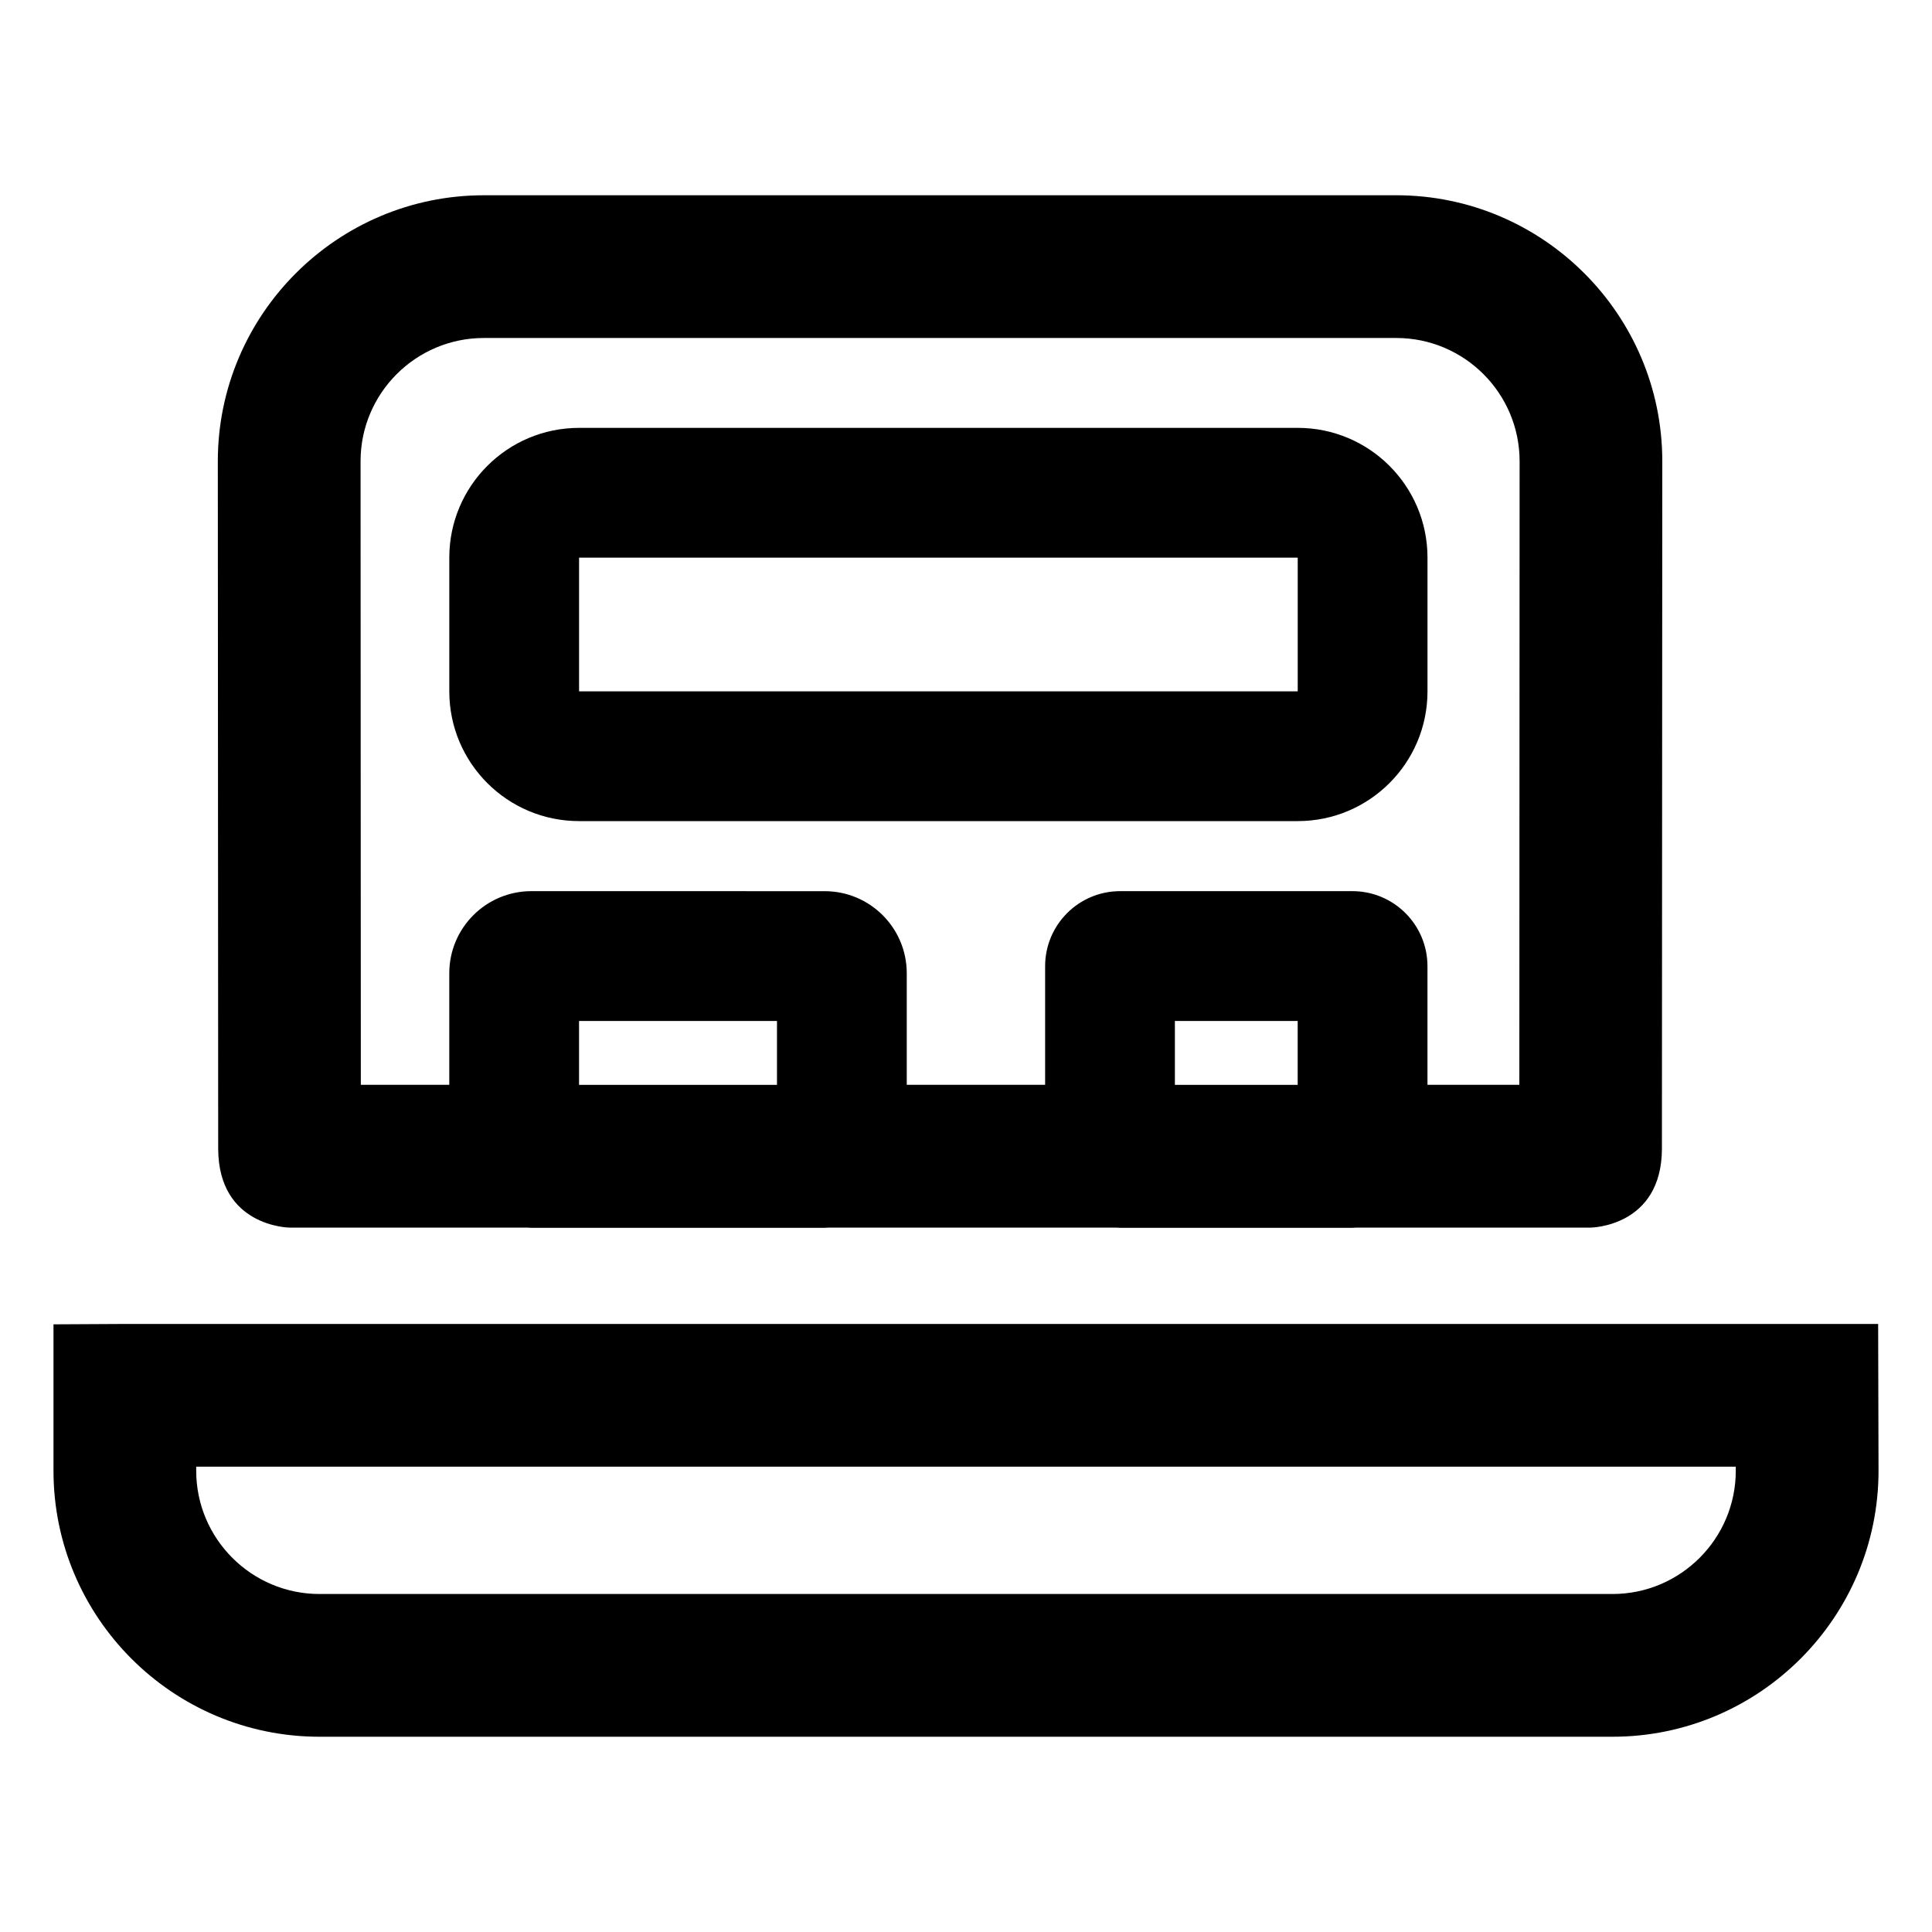
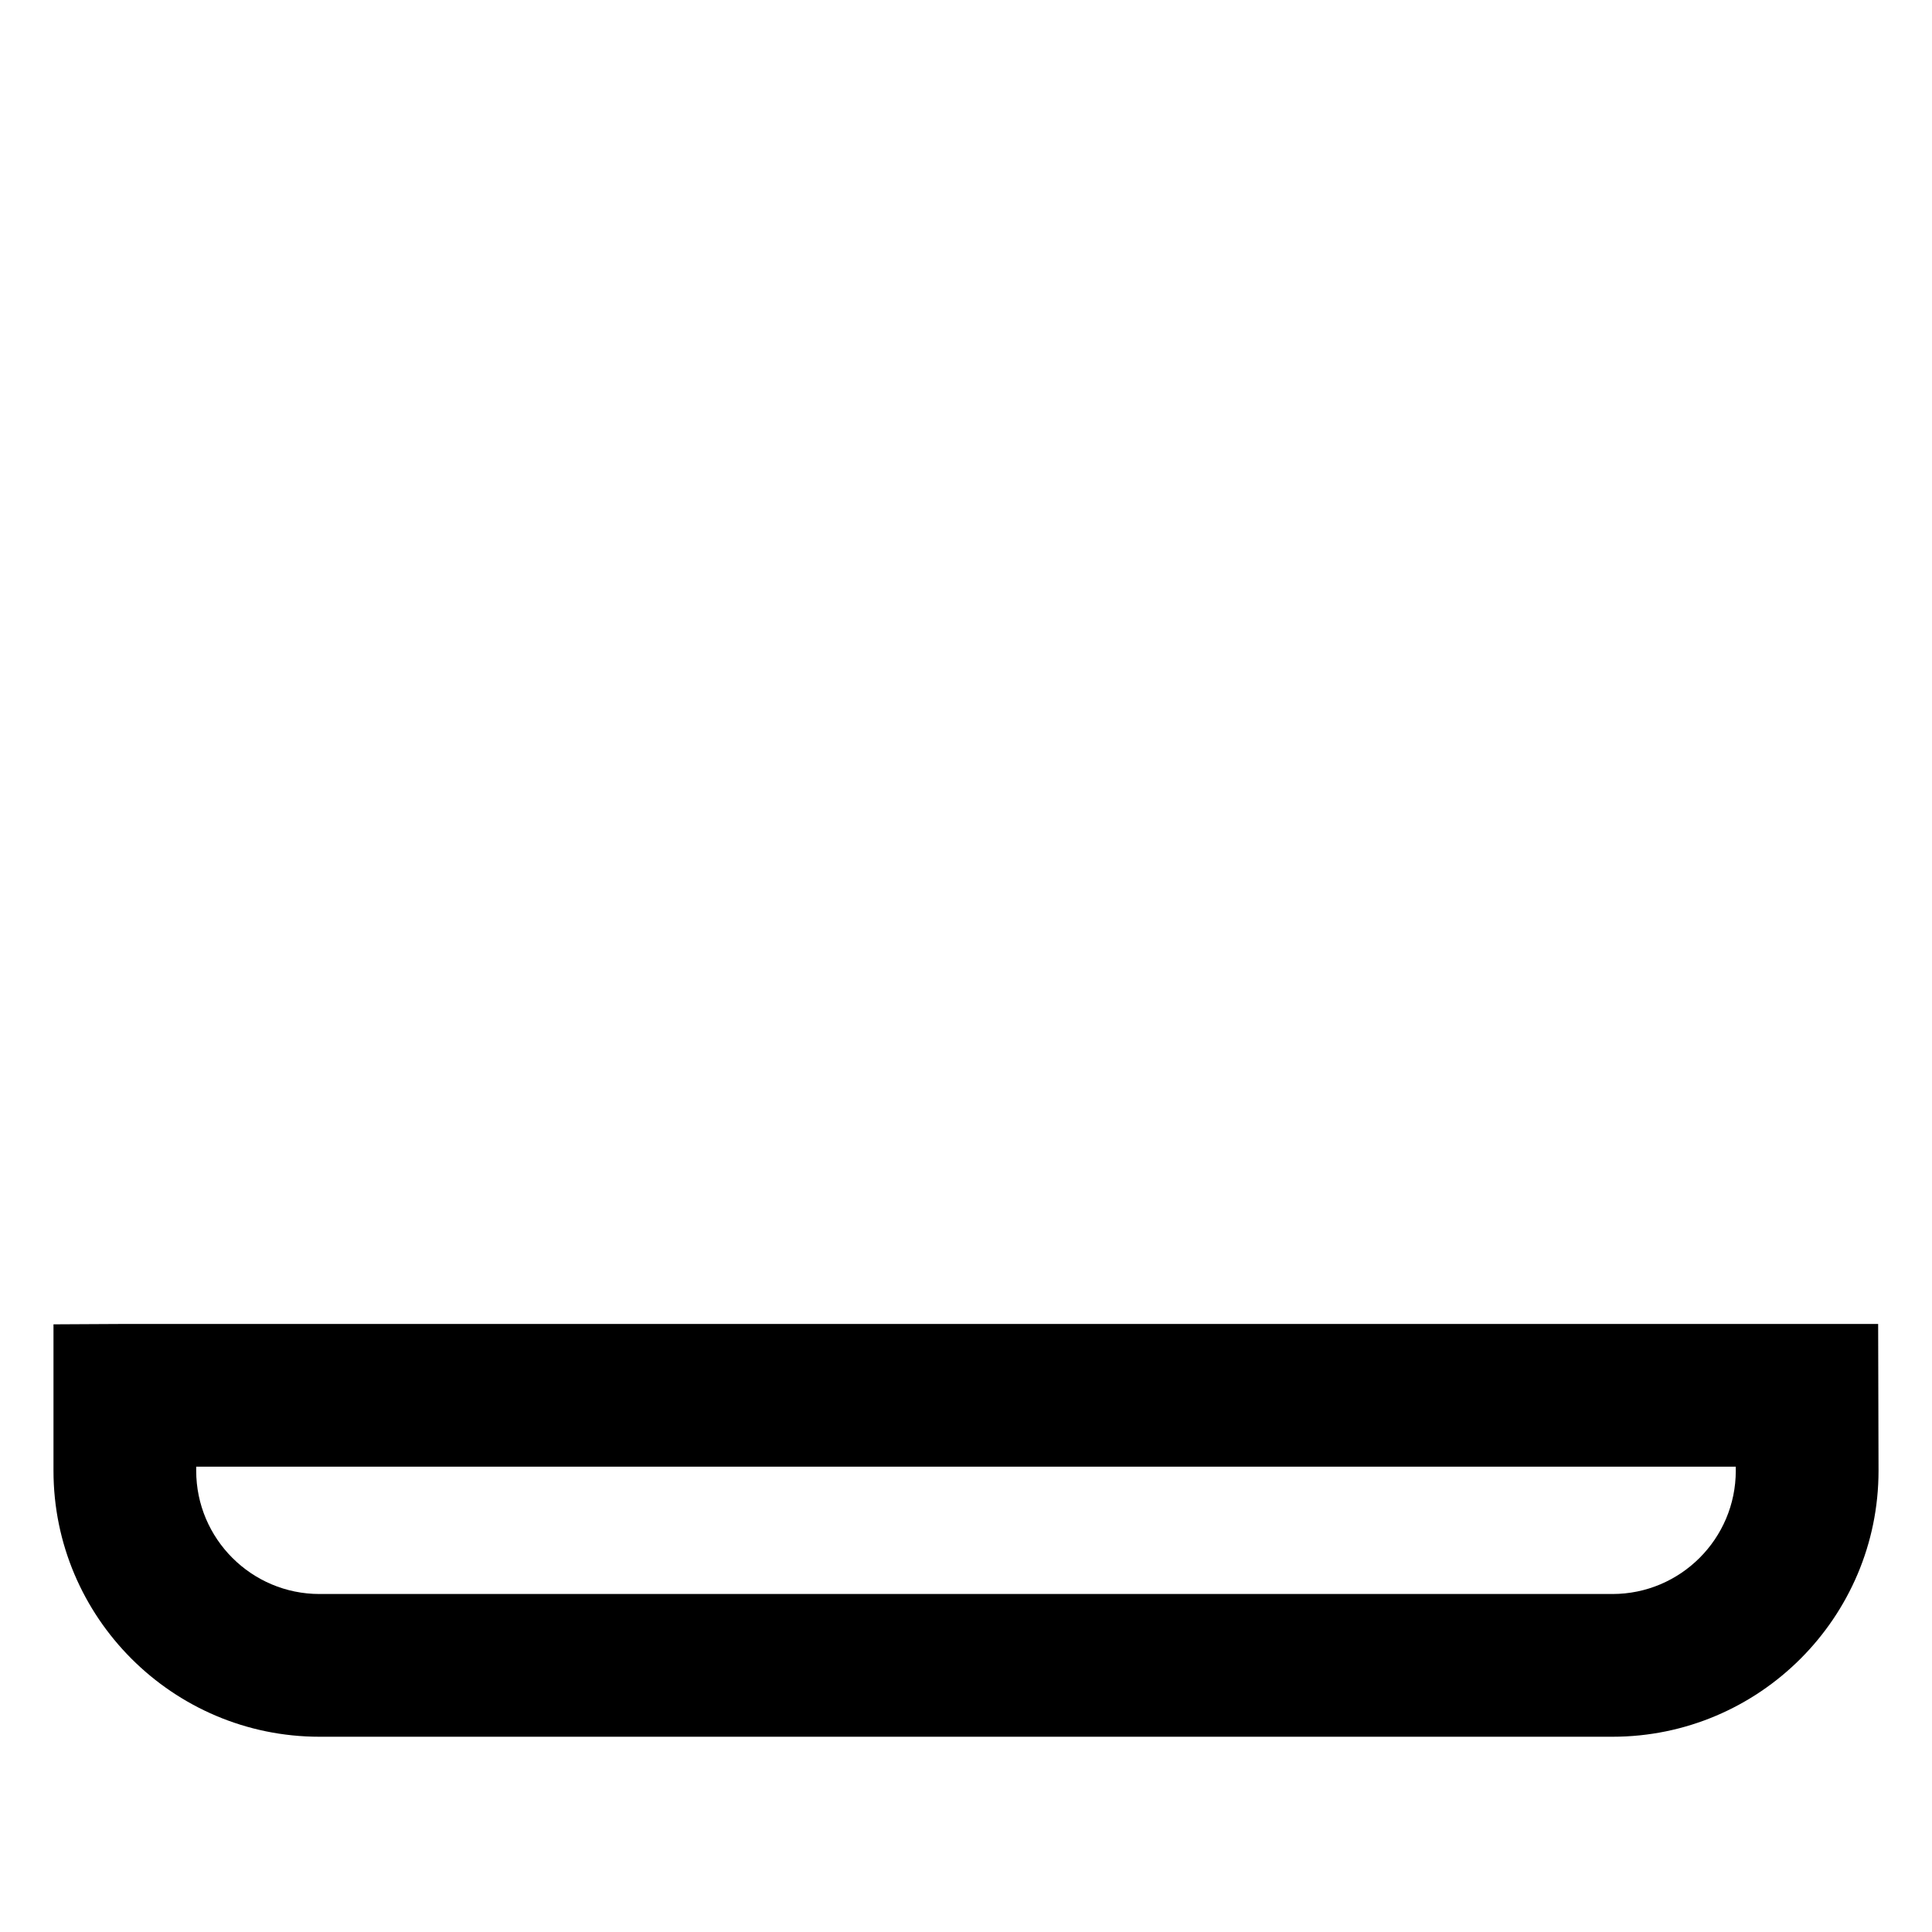
<svg xmlns="http://www.w3.org/2000/svg" fill="#000000" width="800px" height="800px" version="1.1" viewBox="144 144 512 512">
  <g>
-     <path d="m220.74 469.33h62.984c0.367 0.02 0.727 0.055 1.098 0.055h77.711c0.371 0 0.73-0.035 1.098-0.055h76.125c0.367 0.02 0.727 0.055 1.098 0.055h61.531c0.371 0 0.73-0.035 1.098-0.055h62.023c0.188 0 18.871-0.238 18.922-20.934l0.098-182.15c0-38.875-31.625-70.5-70.5-70.5l-241.8 0.004c-38.875 0-70.5 31.625-70.5 70.504l0.098 182.14c0.051 20.695 18.734 20.934 18.918 20.934zm129.17-37.828h-52.457v-16.934h52.457zm137.99 0h-32.543v-16.934h32.543zm-215.68-197.93h241.82c18.016 0 32.672 14.656 32.672 32.668-0.016 47.715-0.039 128.82-0.07 165.25h-24.348v-31.434c0-10.988-8.906-19.891-19.895-19.891h-61.539c-10.988 0-19.891 8.906-19.891 19.891v31.434h-36.668v-29.562c0-12.016-9.742-21.758-21.758-21.758l-77.719-0.004c-12.016 0-21.758 9.742-21.758 21.758v29.562h-23.441c-0.031-36.43-0.055-117.54-0.07-165.25-0.008-18.008 14.648-32.664 32.664-32.664z" />
    <path d="m177.19 494.86-19.016 0.102v38.793c0 38.875 31.625 70.5 70.5 70.5h342.66c38.871-0.004 70.496-31.625 70.496-70.5l-0.102-38.895zm426.81 38.895c0 18.016-14.656 32.672-32.672 32.672h-342.66c-18.016 0-32.672-14.656-32.672-32.672v-1.066h408v1.066z" />
-     <path d="m297.46 361.6h190.45c18.992 0 34.391-15.395 34.391-34.391v-35.43c0-18.992-15.395-34.391-34.391-34.391l-190.45 0.004c-18.992 0-34.391 15.395-34.391 34.391v35.43c0 18.992 15.402 34.387 34.391 34.387zm0-69.816h190.45v35.43h-190.45z" />
  </g>
</svg>